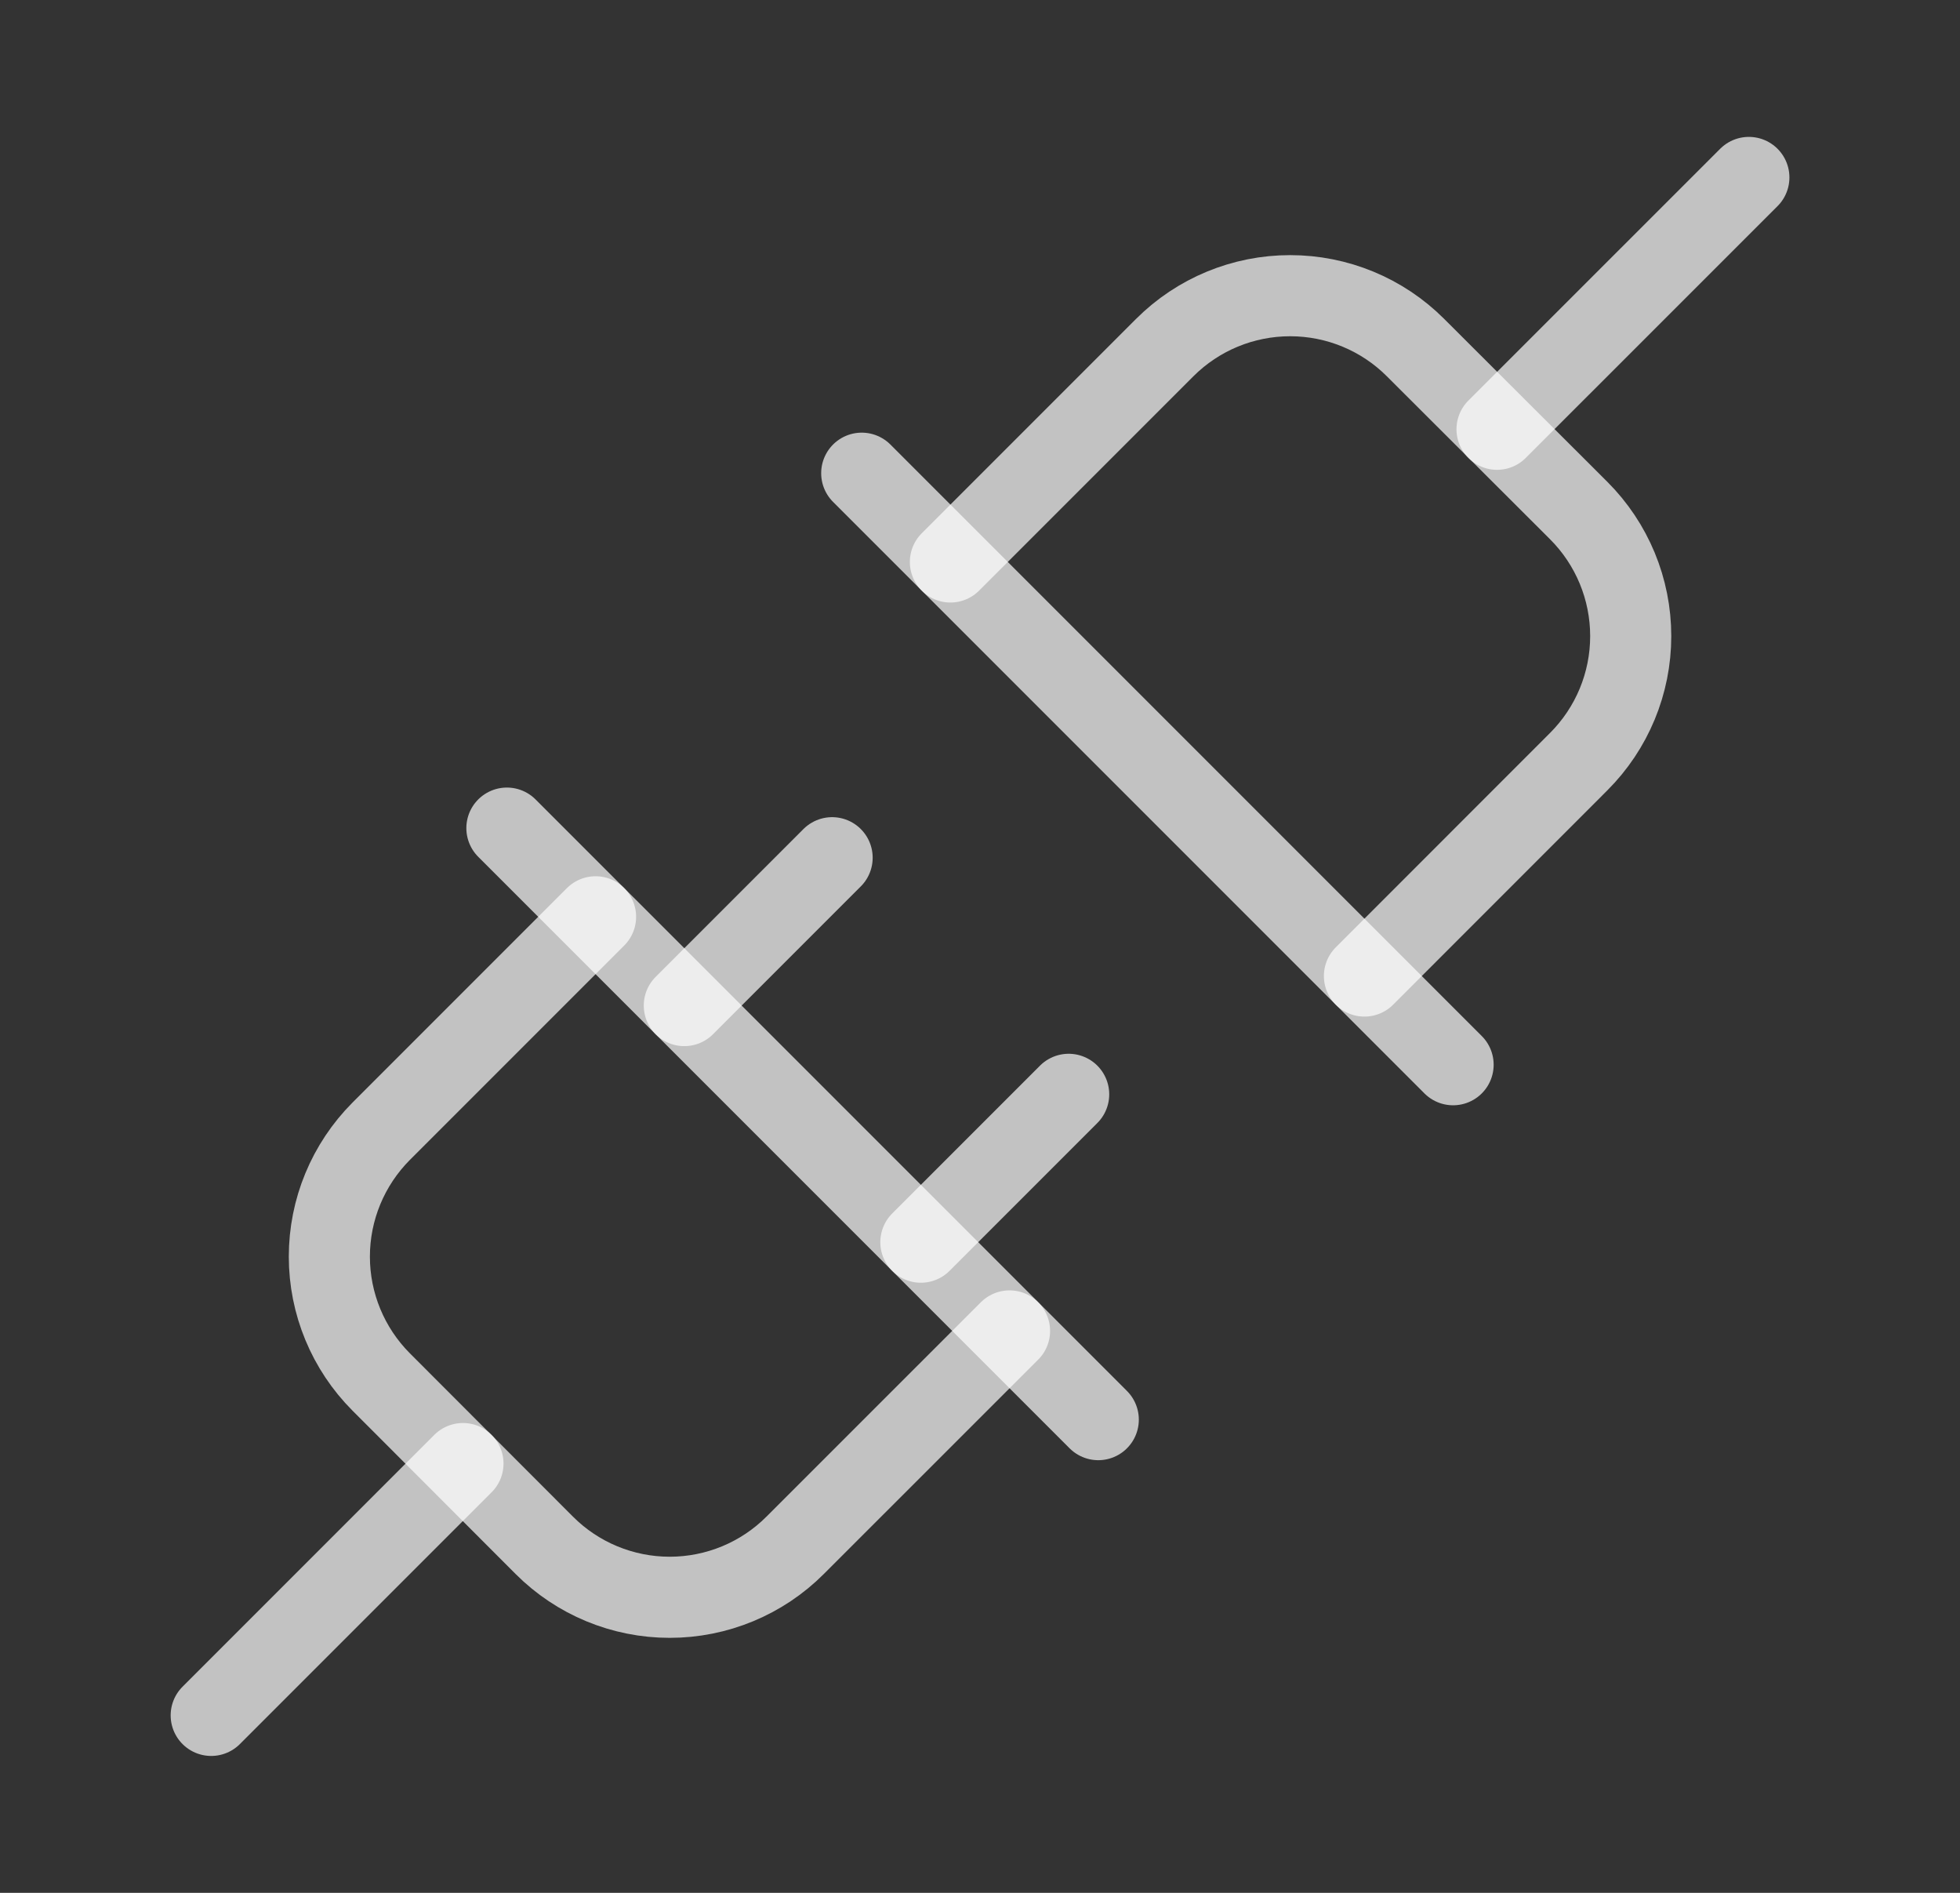
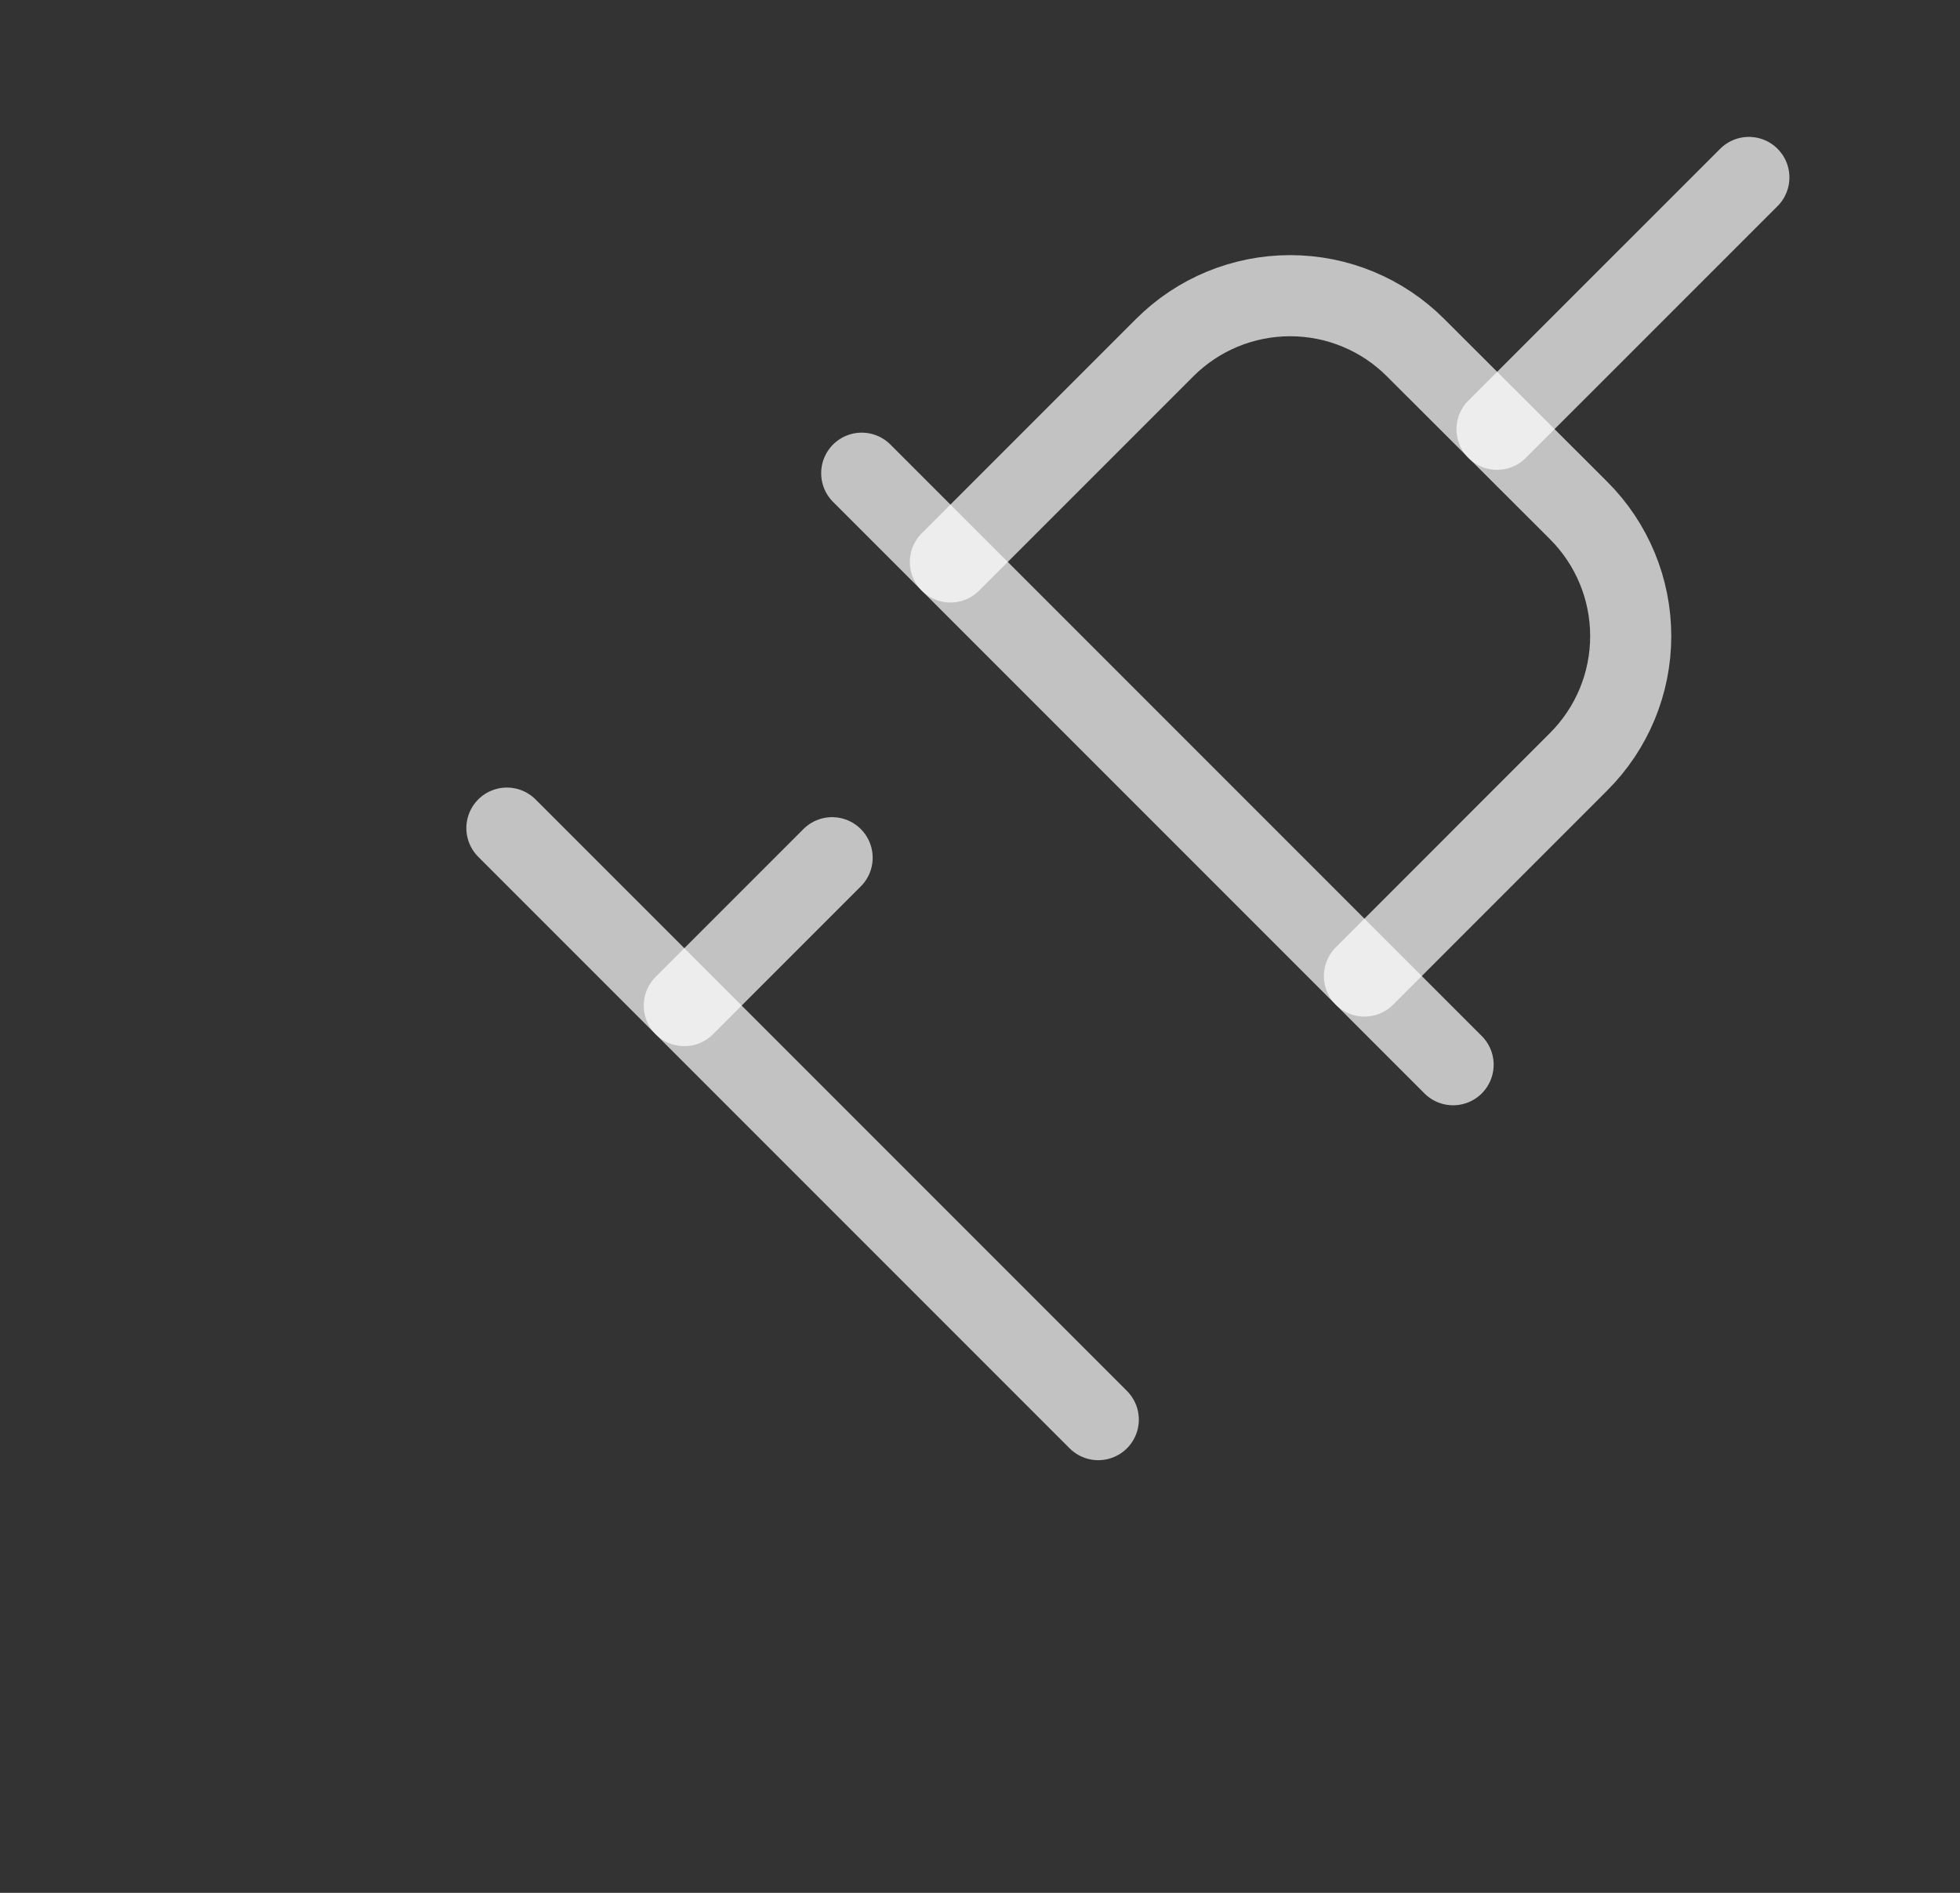
<svg xmlns="http://www.w3.org/2000/svg" width="29" height="28" viewBox="0 0 29 28" fill="none">
  <rect x="0" y="0" width="29" height="28" fill="#333333" stroke="none" />
  <g clip-path="url(#clip0_133_3200)">
-     <path d="M15.812 16.188L13.625 18.375" stroke="white" stroke-opacity="0.7" stroke-width="1.2" stroke-linecap="round" stroke-linejoin="round" />
    <path d="M12.312 12.688L10.125 14.875" stroke="white" stroke-opacity="0.7" stroke-width="1.2" stroke-linecap="round" stroke-linejoin="round" />
    <path d="M7.5 12.25L16.25 21" stroke="white" stroke-opacity="0.7" stroke-width="1.2" stroke-linecap="round" stroke-linejoin="round" />
-     <path d="M6.85 21.65L3.125 25.375" stroke="white" stroke-opacity="0.7" stroke-width="1.2" stroke-linecap="round" stroke-linejoin="round" />
-     <path d="M14.937 19.688L11.765 22.859C11.273 23.352 10.605 23.628 9.909 23.628C9.213 23.628 8.545 23.352 8.053 22.859L5.64 20.443C5.149 19.951 4.873 19.284 4.873 18.589C4.873 17.893 5.149 17.227 5.64 16.734L8.812 13.562" stroke="white" stroke-opacity="0.7" stroke-width="1.2" stroke-linecap="round" stroke-linejoin="round" />
    <path d="M12.75 7L21.5 15.75" stroke="white" stroke-opacity="0.7" stroke-width="1.2" stroke-linecap="round" stroke-linejoin="round" />
    <path d="M22.15 6.35L25.876 2.625" stroke="white" stroke-opacity="0.7" stroke-width="1.2" stroke-linecap="round" stroke-linejoin="round" />
    <path d="M20.188 14.438L23.359 11.266C23.852 10.773 24.128 10.106 24.128 9.41C24.128 8.713 23.852 8.046 23.359 7.553L20.943 5.141C20.451 4.649 19.784 4.374 19.089 4.374C18.393 4.374 17.727 4.649 17.234 5.141L14.062 8.313" stroke="white" stroke-opacity="0.7" stroke-width="1.2" stroke-linecap="round" stroke-linejoin="round" />
  </g>
  <defs>
    <clipPath id="clip0_133_3200">
      <rect width="28" height="28" fill="white" transform="translate(0.5)" />
    </clipPath>
  </defs>
</svg>